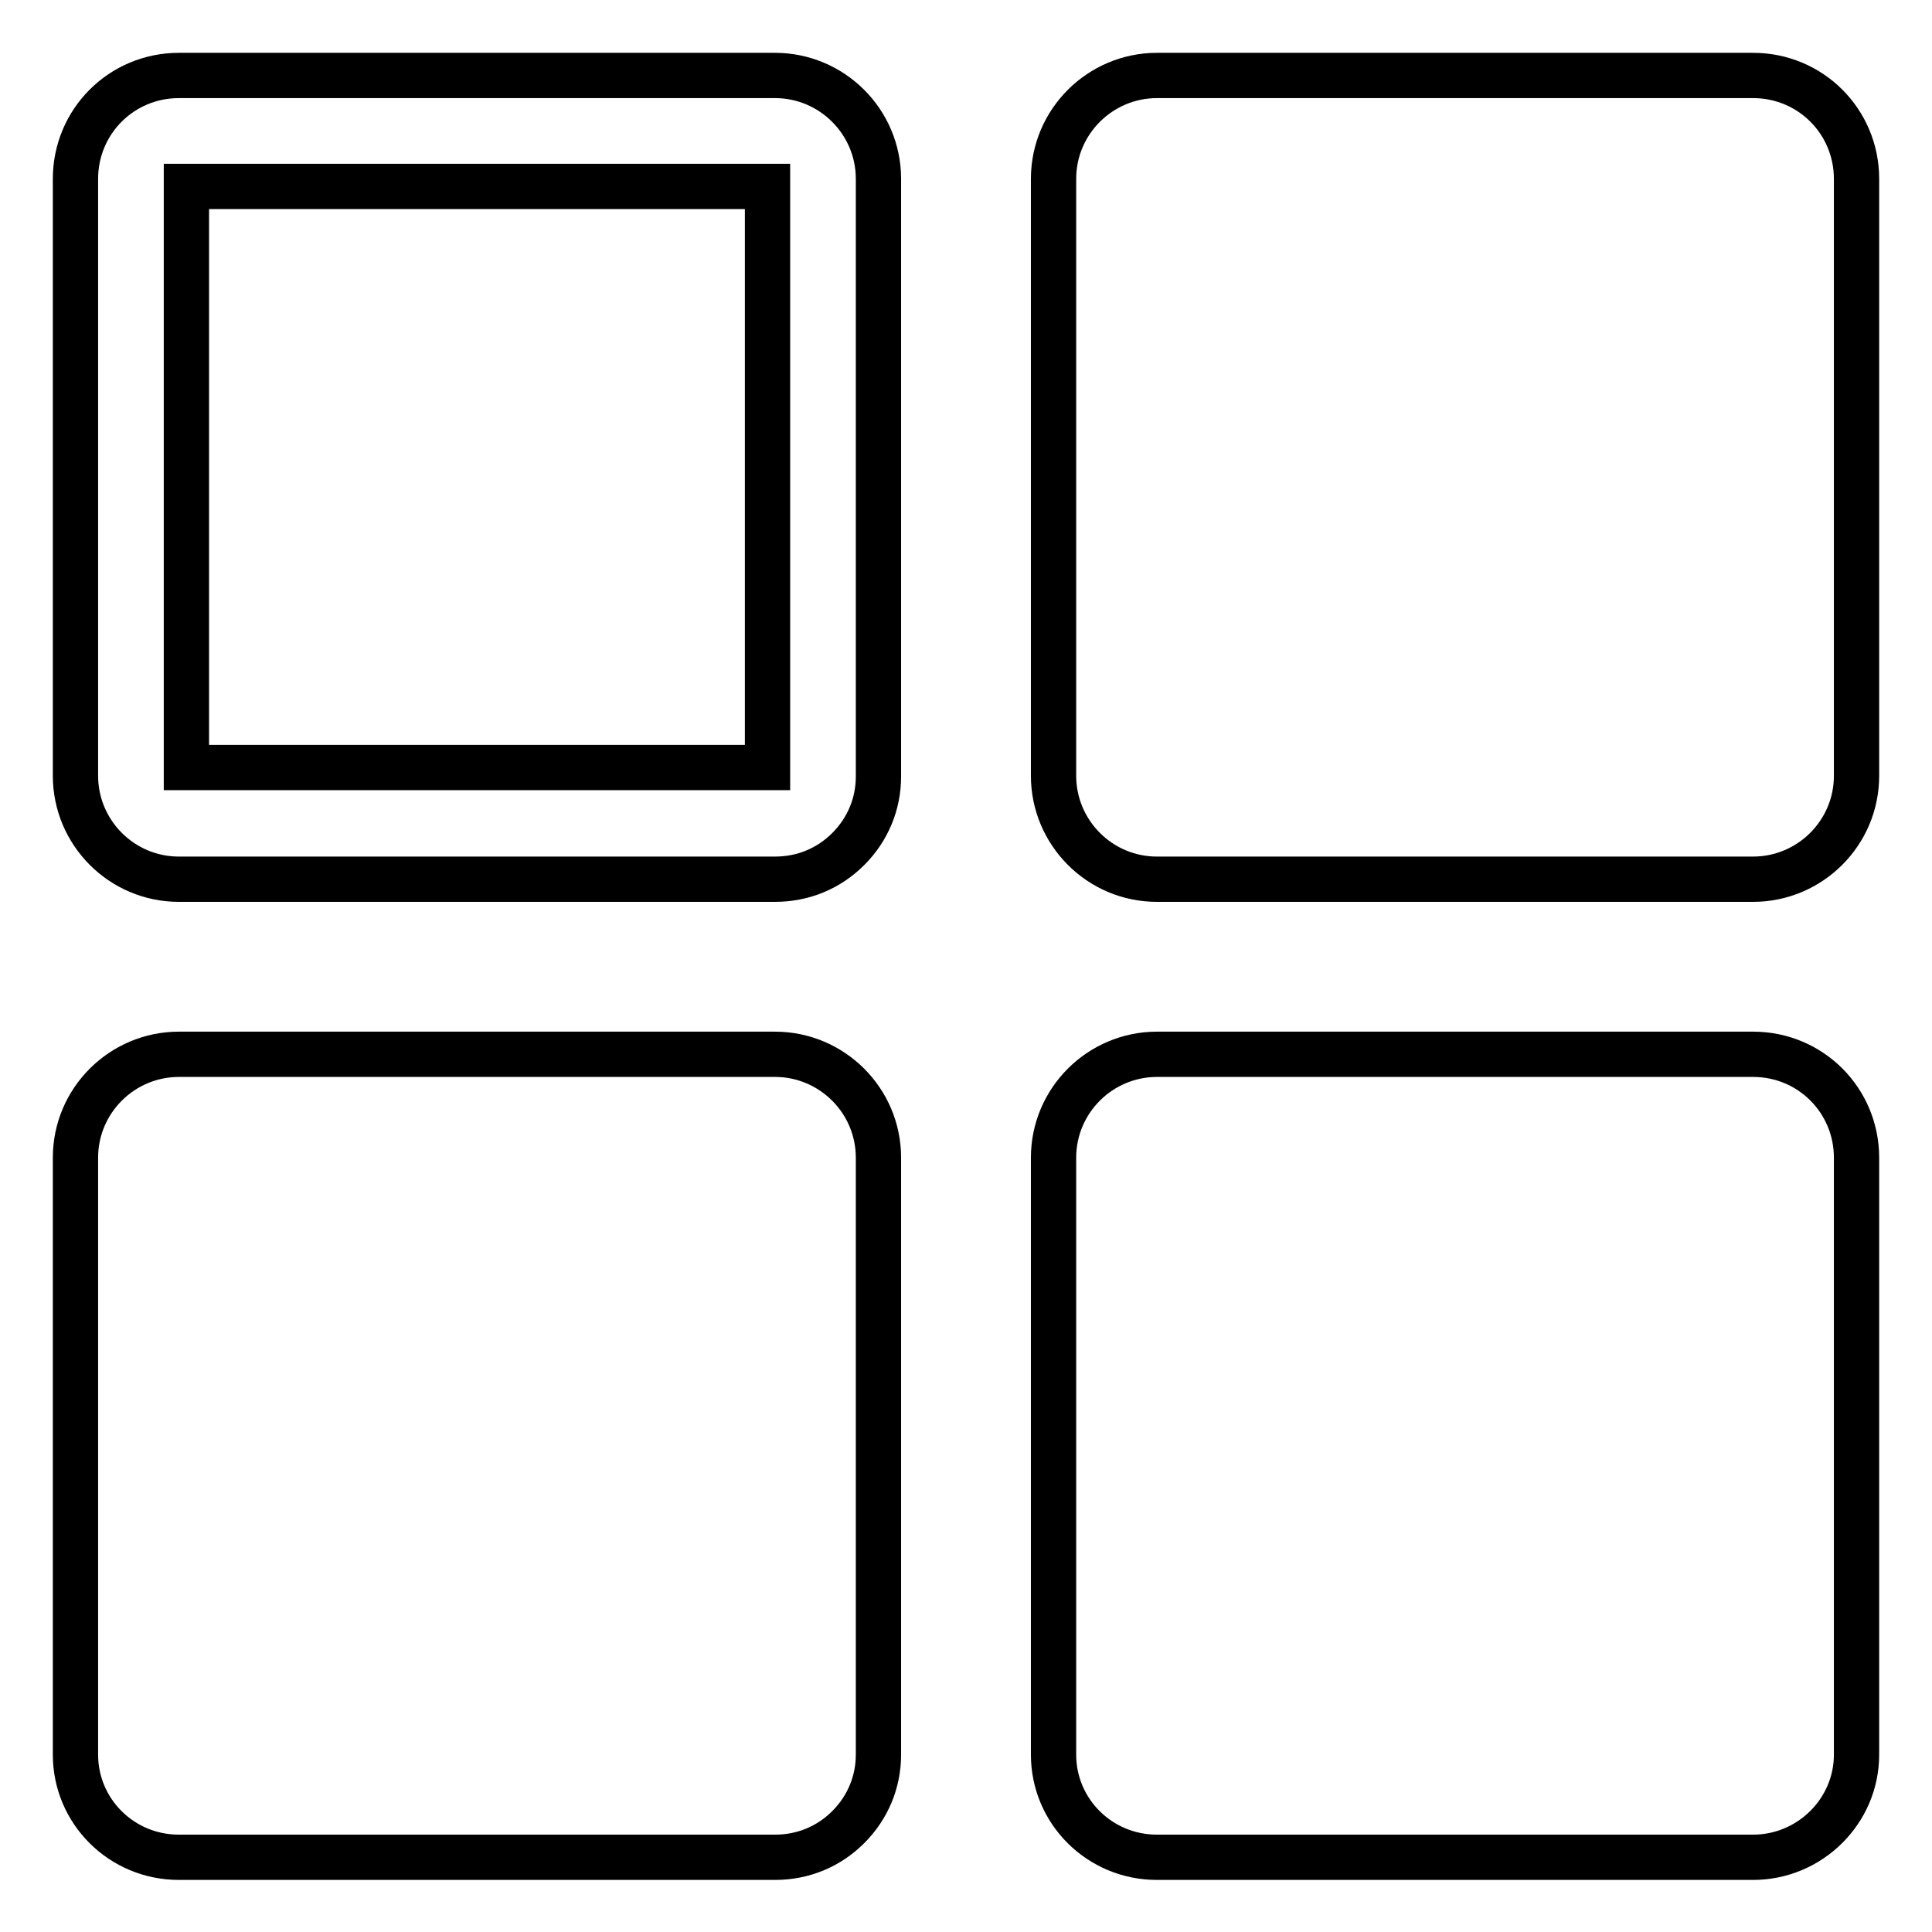
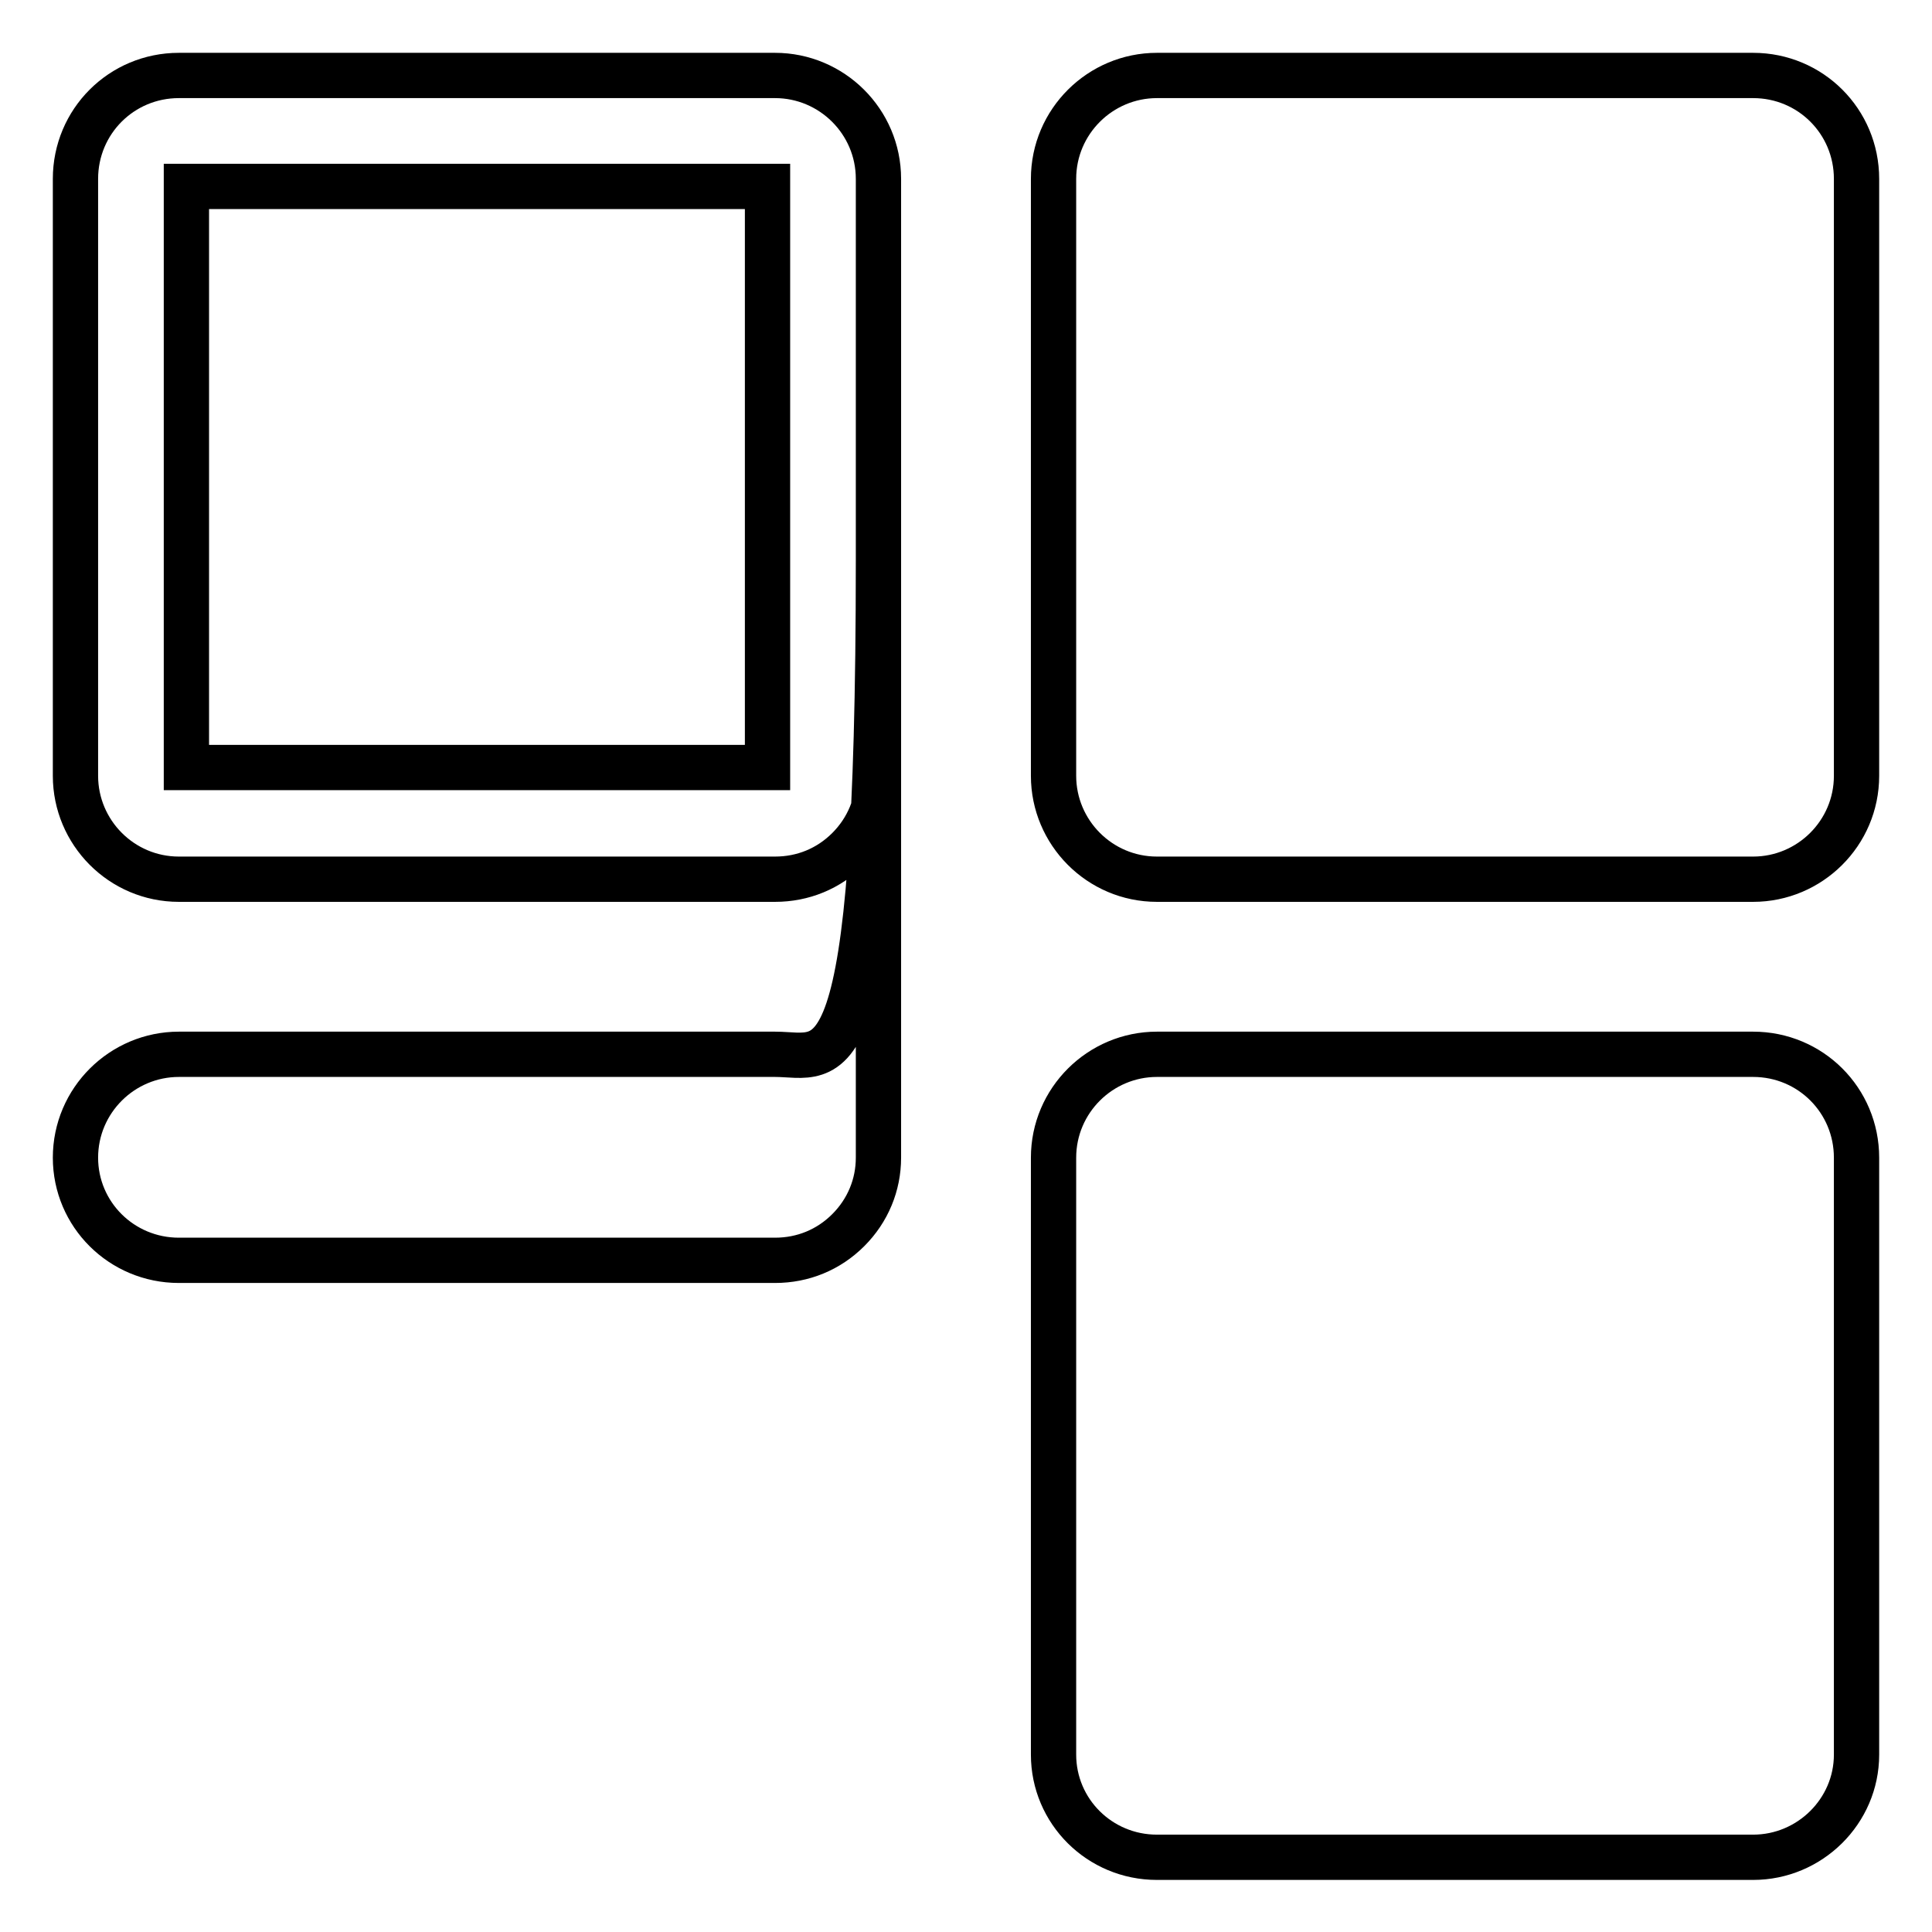
<svg xmlns="http://www.w3.org/2000/svg" version="1.1" x="0px" y="0px" viewBox="0 0 256 256" enable-background="new 0 0 256 256" xml:space="preserve">
  <g>
-     <path stroke-width="6" fill-opacity="0" stroke="#000000" d="M232.3,10h-79c-7.5,0-13.7,6.1-13.7,13.7v79.1c0,7.5,6.1,13.7,13.7,13.7h79c7.5,0,13.7-6.1,13.7-13.7V23.7 C246,16.1,239.9,10,232.3,10z M102.7,139.7h-79c-7.5,0-13.7,6.1-13.7,13.7v79.1c0,7.5,6.1,13.6,13.7,13.6h79c3.7,0,7.1-1.4,9.7-4 c2.6-2.6,4-6,4-9.6v-79.1C116.4,145.8,110.2,139.7,102.7,139.7z M102.7,10h-79C16.1,10,10,16.1,10,23.7v79.1 c0,7.5,6.1,13.7,13.7,13.7h79c3.7,0,7.1-1.4,9.7-4c2.6-2.6,4-6,4-9.6V23.7C116.4,16.1,110.2,10,102.7,10z M101.7,101.7h-77v-77h77 V101.7z M232.3,139.7h-79c-7.5,0-13.7,6.1-13.7,13.7v79.1c0,7.5,6.1,13.6,13.7,13.6h79c7.5,0,13.7-6.1,13.7-13.6v-79.1 C246,145.8,239.9,139.7,232.3,139.7z" />
+     <path stroke-width="6" fill-opacity="0" stroke="#000000" d="M232.3,10h-79c-7.5,0-13.7,6.1-13.7,13.7v79.1c0,7.5,6.1,13.7,13.7,13.7h79c7.5,0,13.7-6.1,13.7-13.7V23.7 C246,16.1,239.9,10,232.3,10z M102.7,139.7h-79c-7.5,0-13.7,6.1-13.7,13.7c0,7.5,6.1,13.6,13.7,13.6h79c3.7,0,7.1-1.4,9.7-4 c2.6-2.6,4-6,4-9.6v-79.1C116.4,145.8,110.2,139.7,102.7,139.7z M102.7,10h-79C16.1,10,10,16.1,10,23.7v79.1 c0,7.5,6.1,13.7,13.7,13.7h79c3.7,0,7.1-1.4,9.7-4c2.6-2.6,4-6,4-9.6V23.7C116.4,16.1,110.2,10,102.7,10z M101.7,101.7h-77v-77h77 V101.7z M232.3,139.7h-79c-7.5,0-13.7,6.1-13.7,13.7v79.1c0,7.5,6.1,13.6,13.7,13.6h79c7.5,0,13.7-6.1,13.7-13.6v-79.1 C246,145.8,239.9,139.7,232.3,139.7z" />
  </g>
</svg>